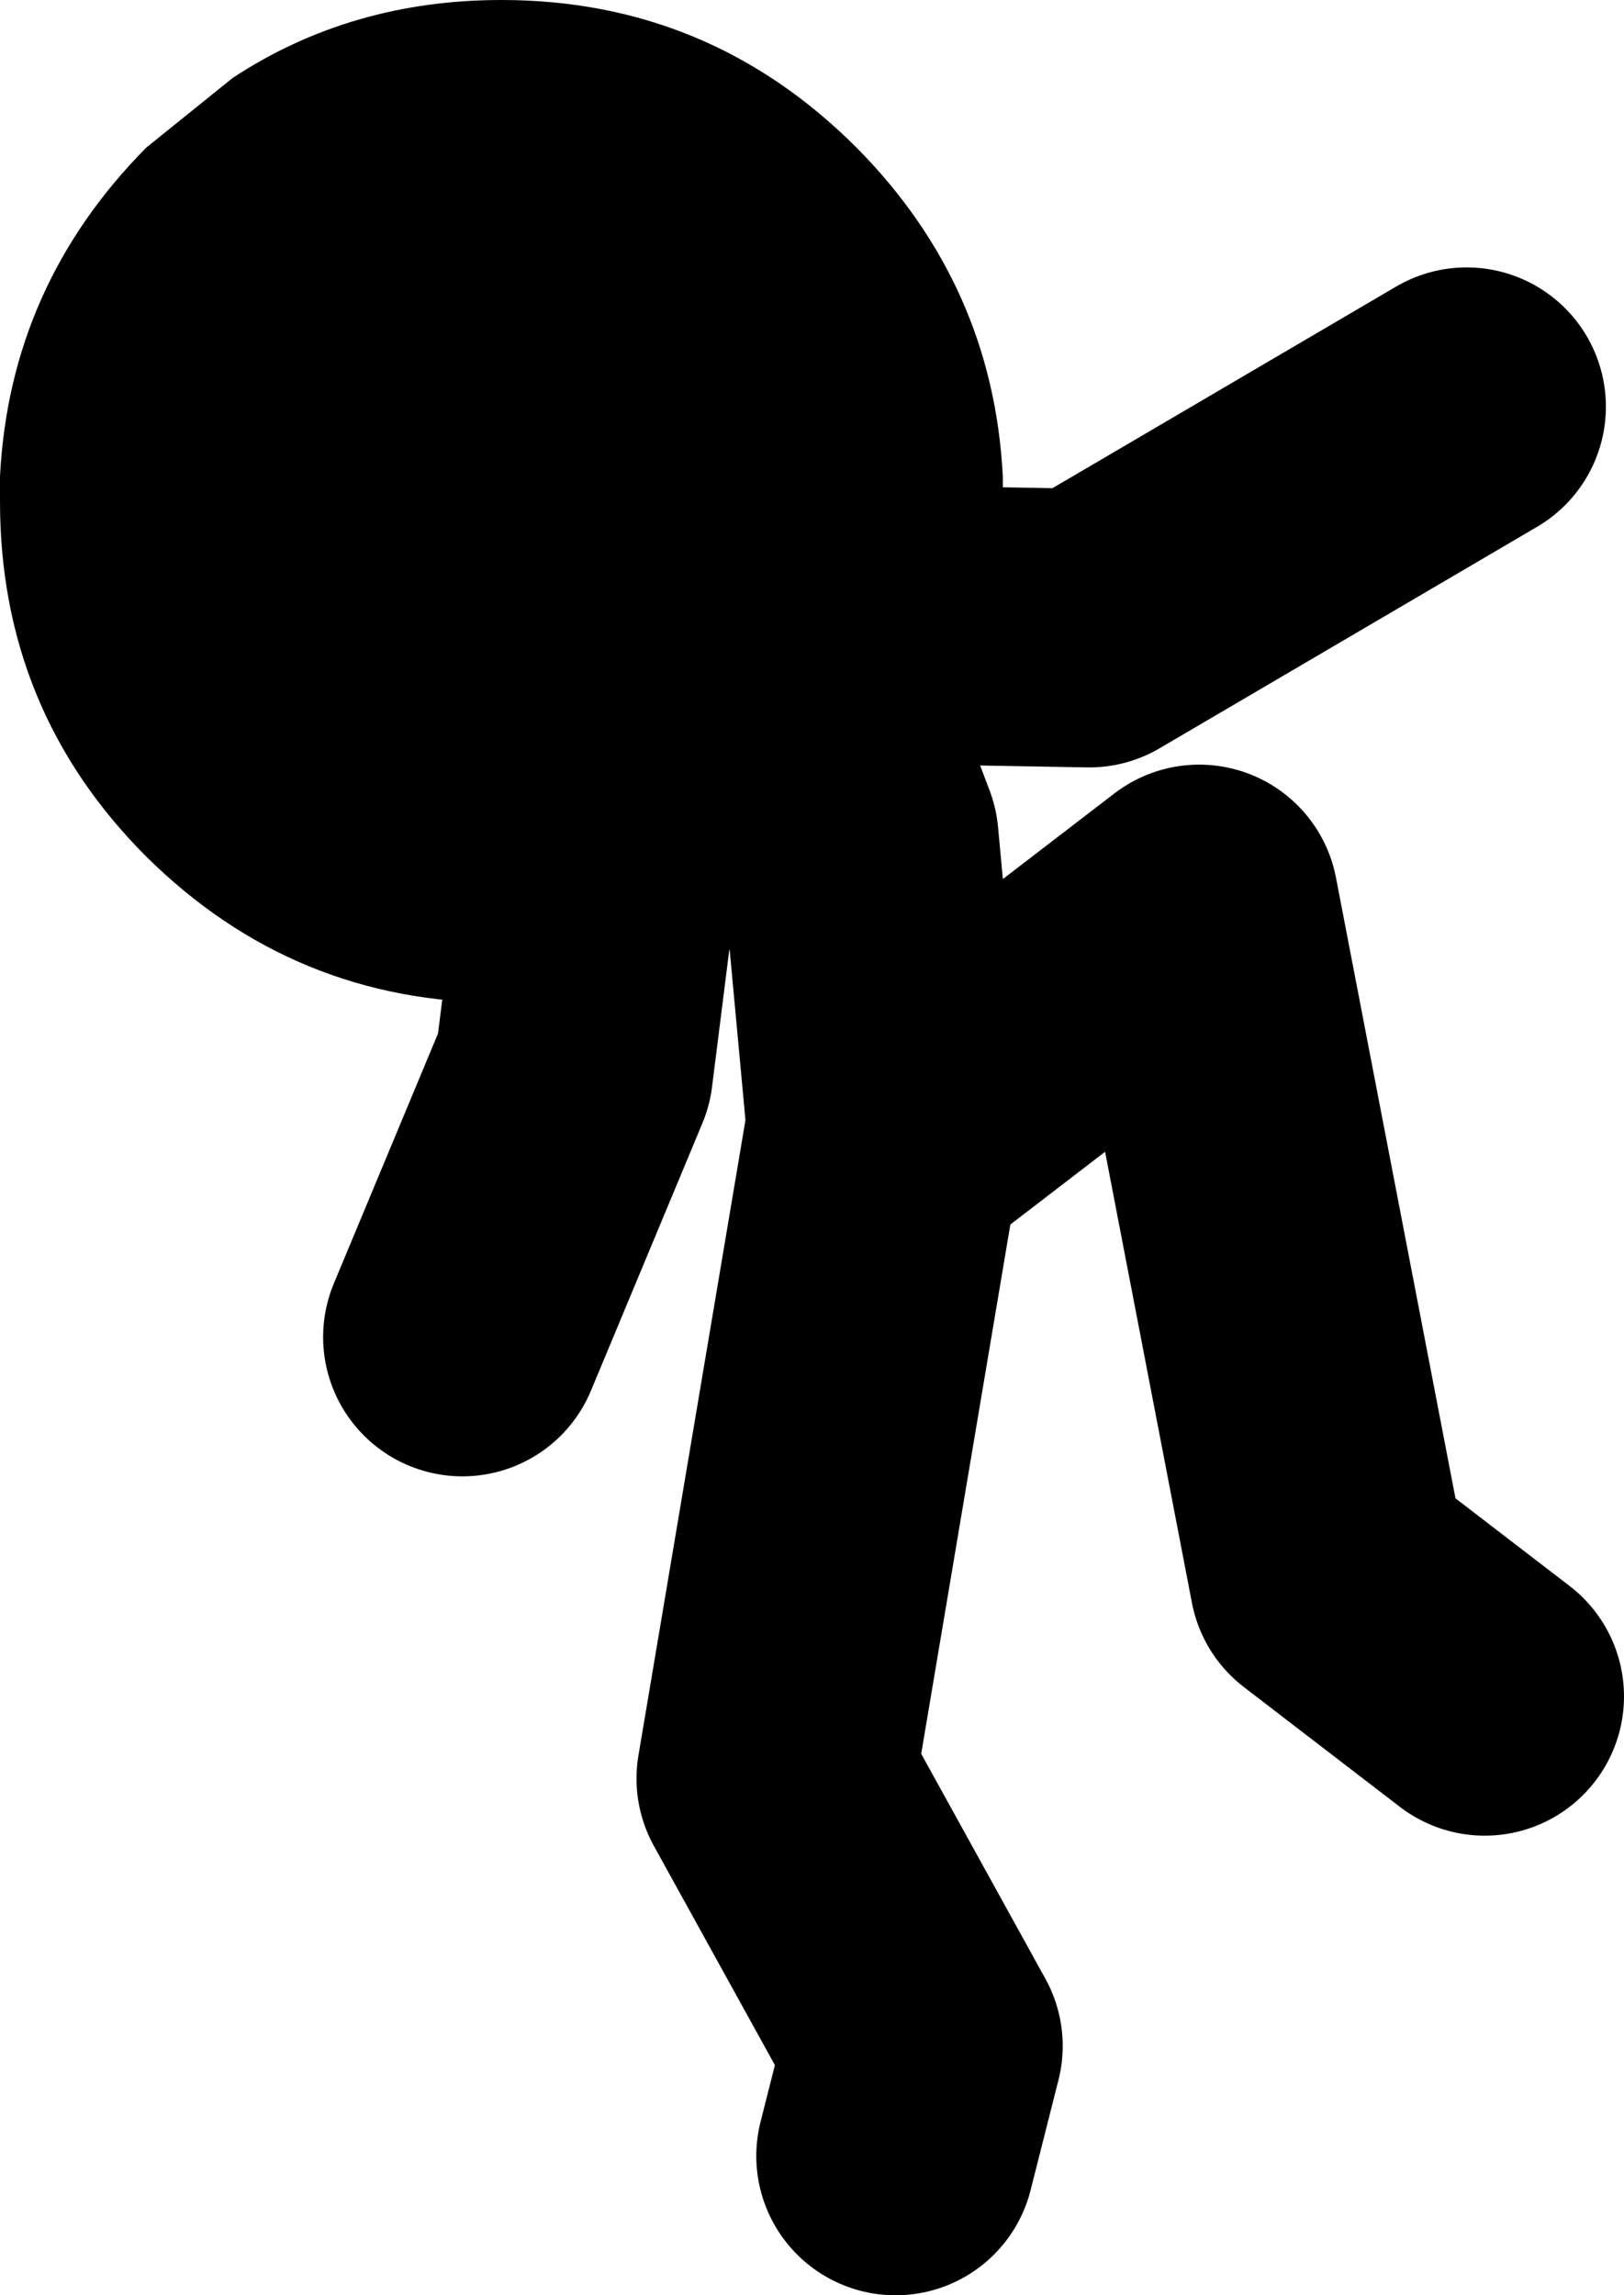
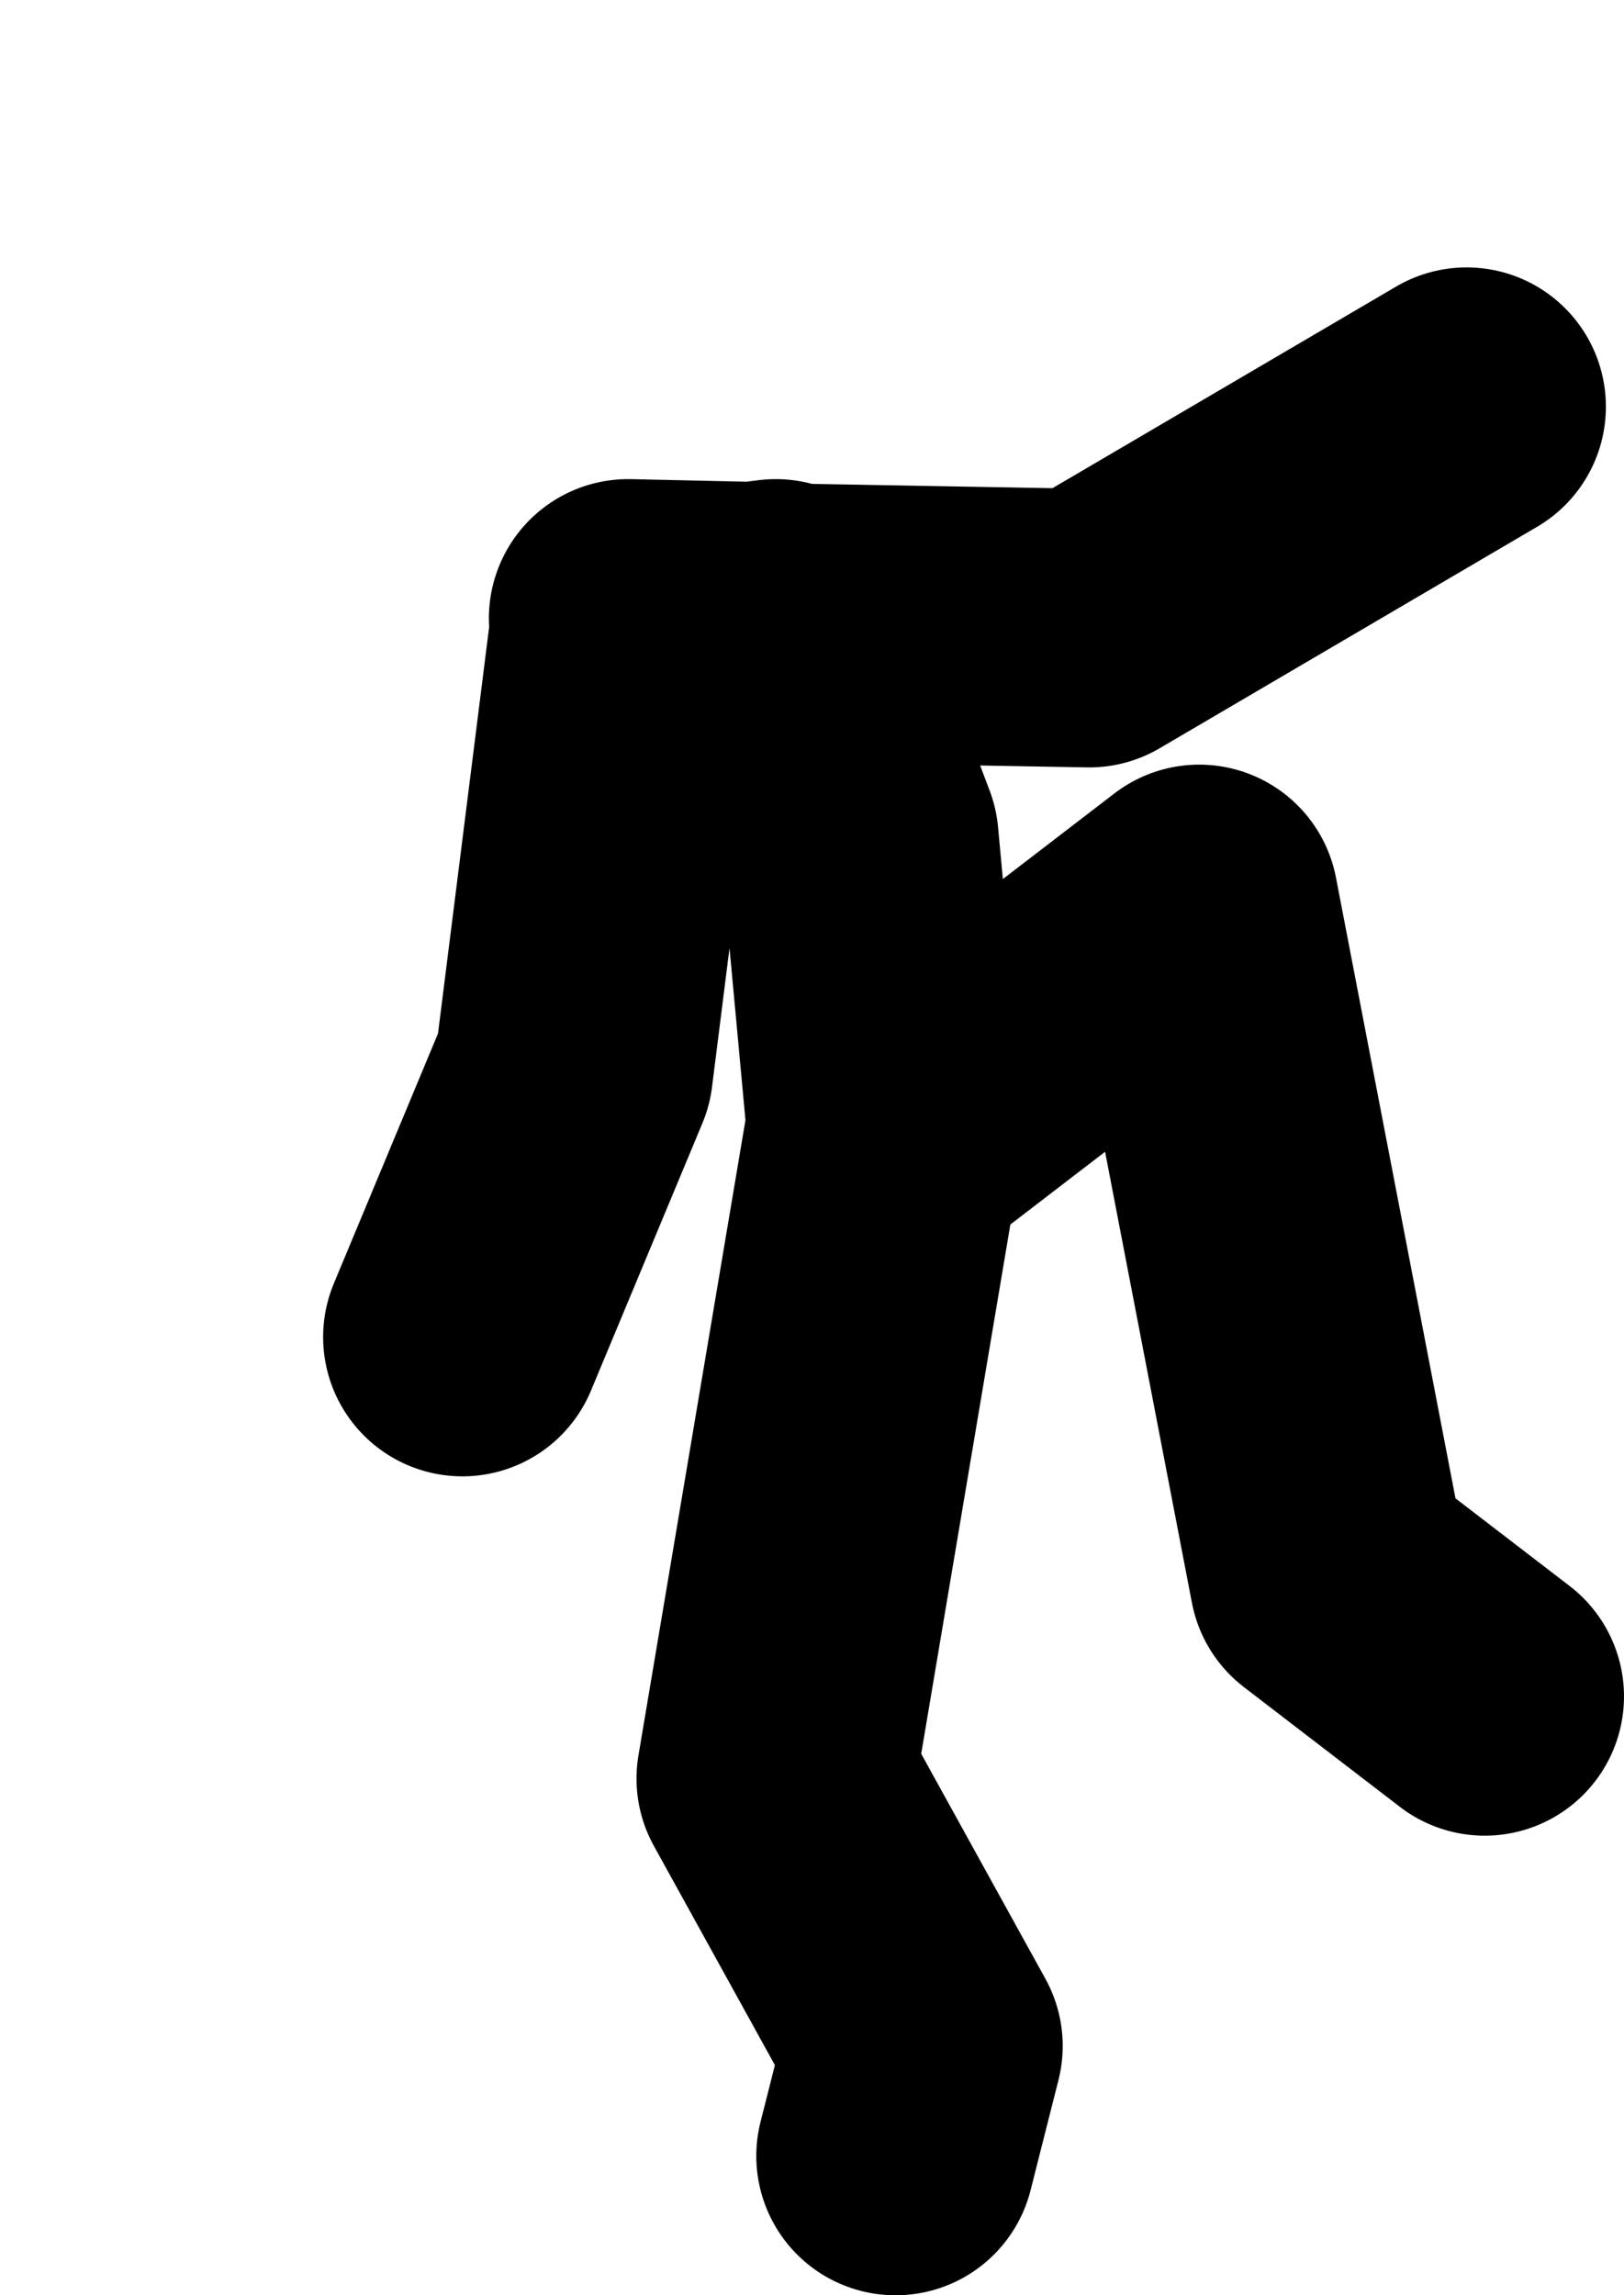
<svg xmlns="http://www.w3.org/2000/svg" height="82.4px" width="58.3px">
  <g transform="matrix(1.0, 0.0, 0.0, 1.0, 26.75, 53.1)">
    <path d="M-4.2 -30.9 L0.3 -30.8 1.1 -30.9 1.15 -30.75 12.35 -30.55 25.9 -38.5 M0.3 -30.8 L1.15 -30.75 4.1 -22.95 5.05 -12.7 5.1 -12.05 16.3 -20.65 20.95 3.5 26.55 7.8 M-10.15 -5.1 L-6.15 -14.7 -4.2 -30.2 0.3 -30.8 M5.05 -12.7 L1.1 10.75 6.4 20.35 5.4 24.3" fill="none" stroke="#000000" stroke-linecap="round" stroke-linejoin="round" stroke-width="10.0" />
-     <path d="M-8.75 -53.1 Q-1.3 -53.1 4.0 -47.8 8.9 -42.85 9.25 -36.0 L9.25 -35.1 Q9.25 -27.6 4.0 -22.35 -1.3 -17.1 -8.75 -17.1 -16.2 -17.1 -21.5 -22.35 -26.75 -27.6 -26.75 -35.1 L-26.75 -35.6 -26.75 -36.0 Q-26.4 -42.85 -21.5 -47.8 L-18.4 -50.3 Q-14.15 -53.1 -8.75 -53.1" fill="#000000" fill-rule="evenodd" stroke="none" />
  </g>
</svg>